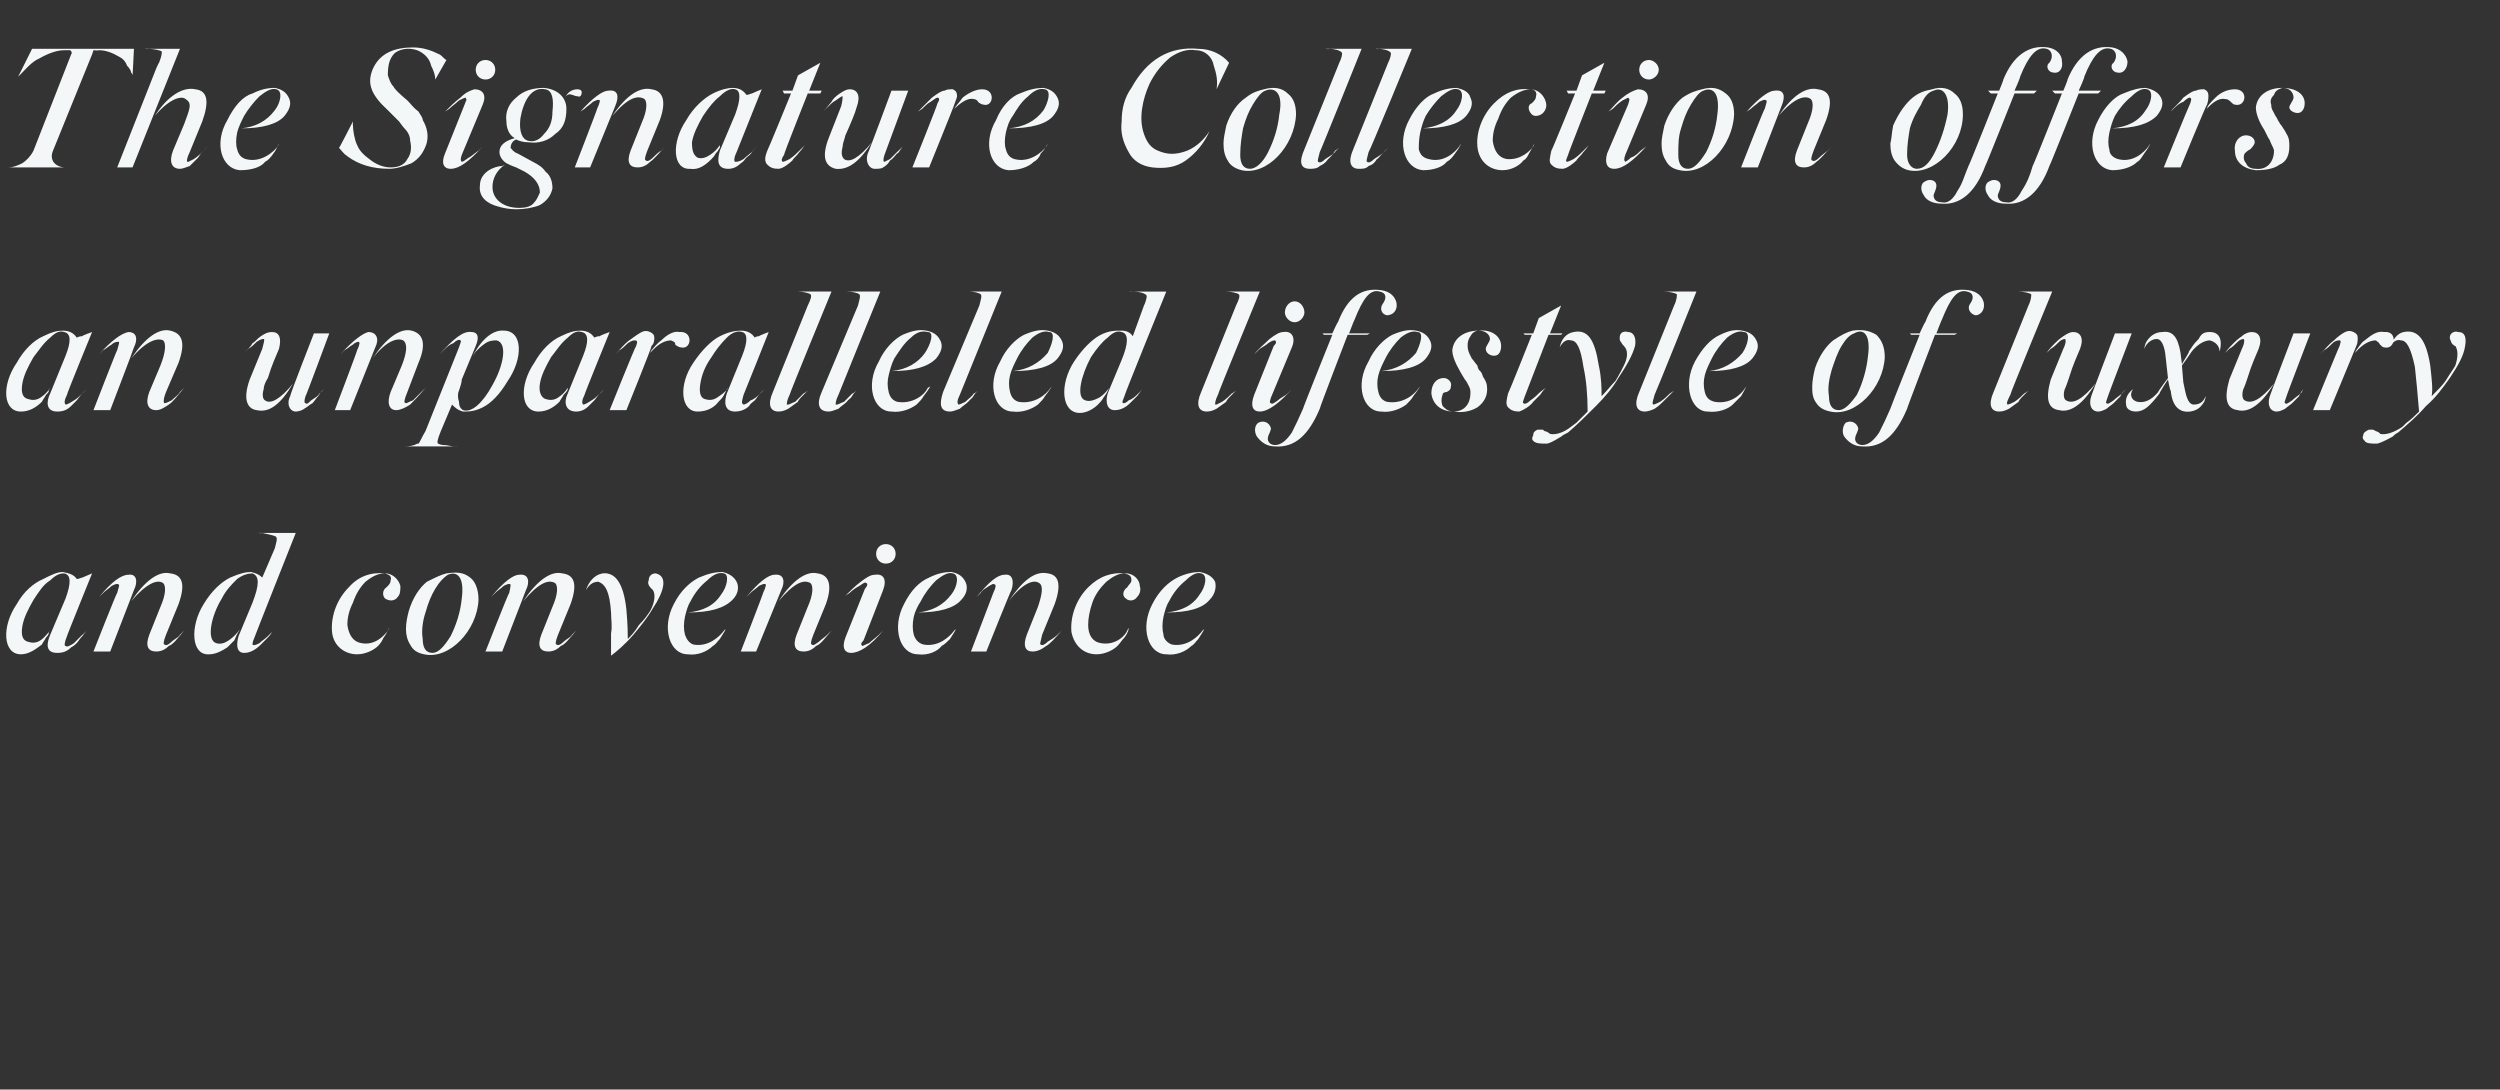
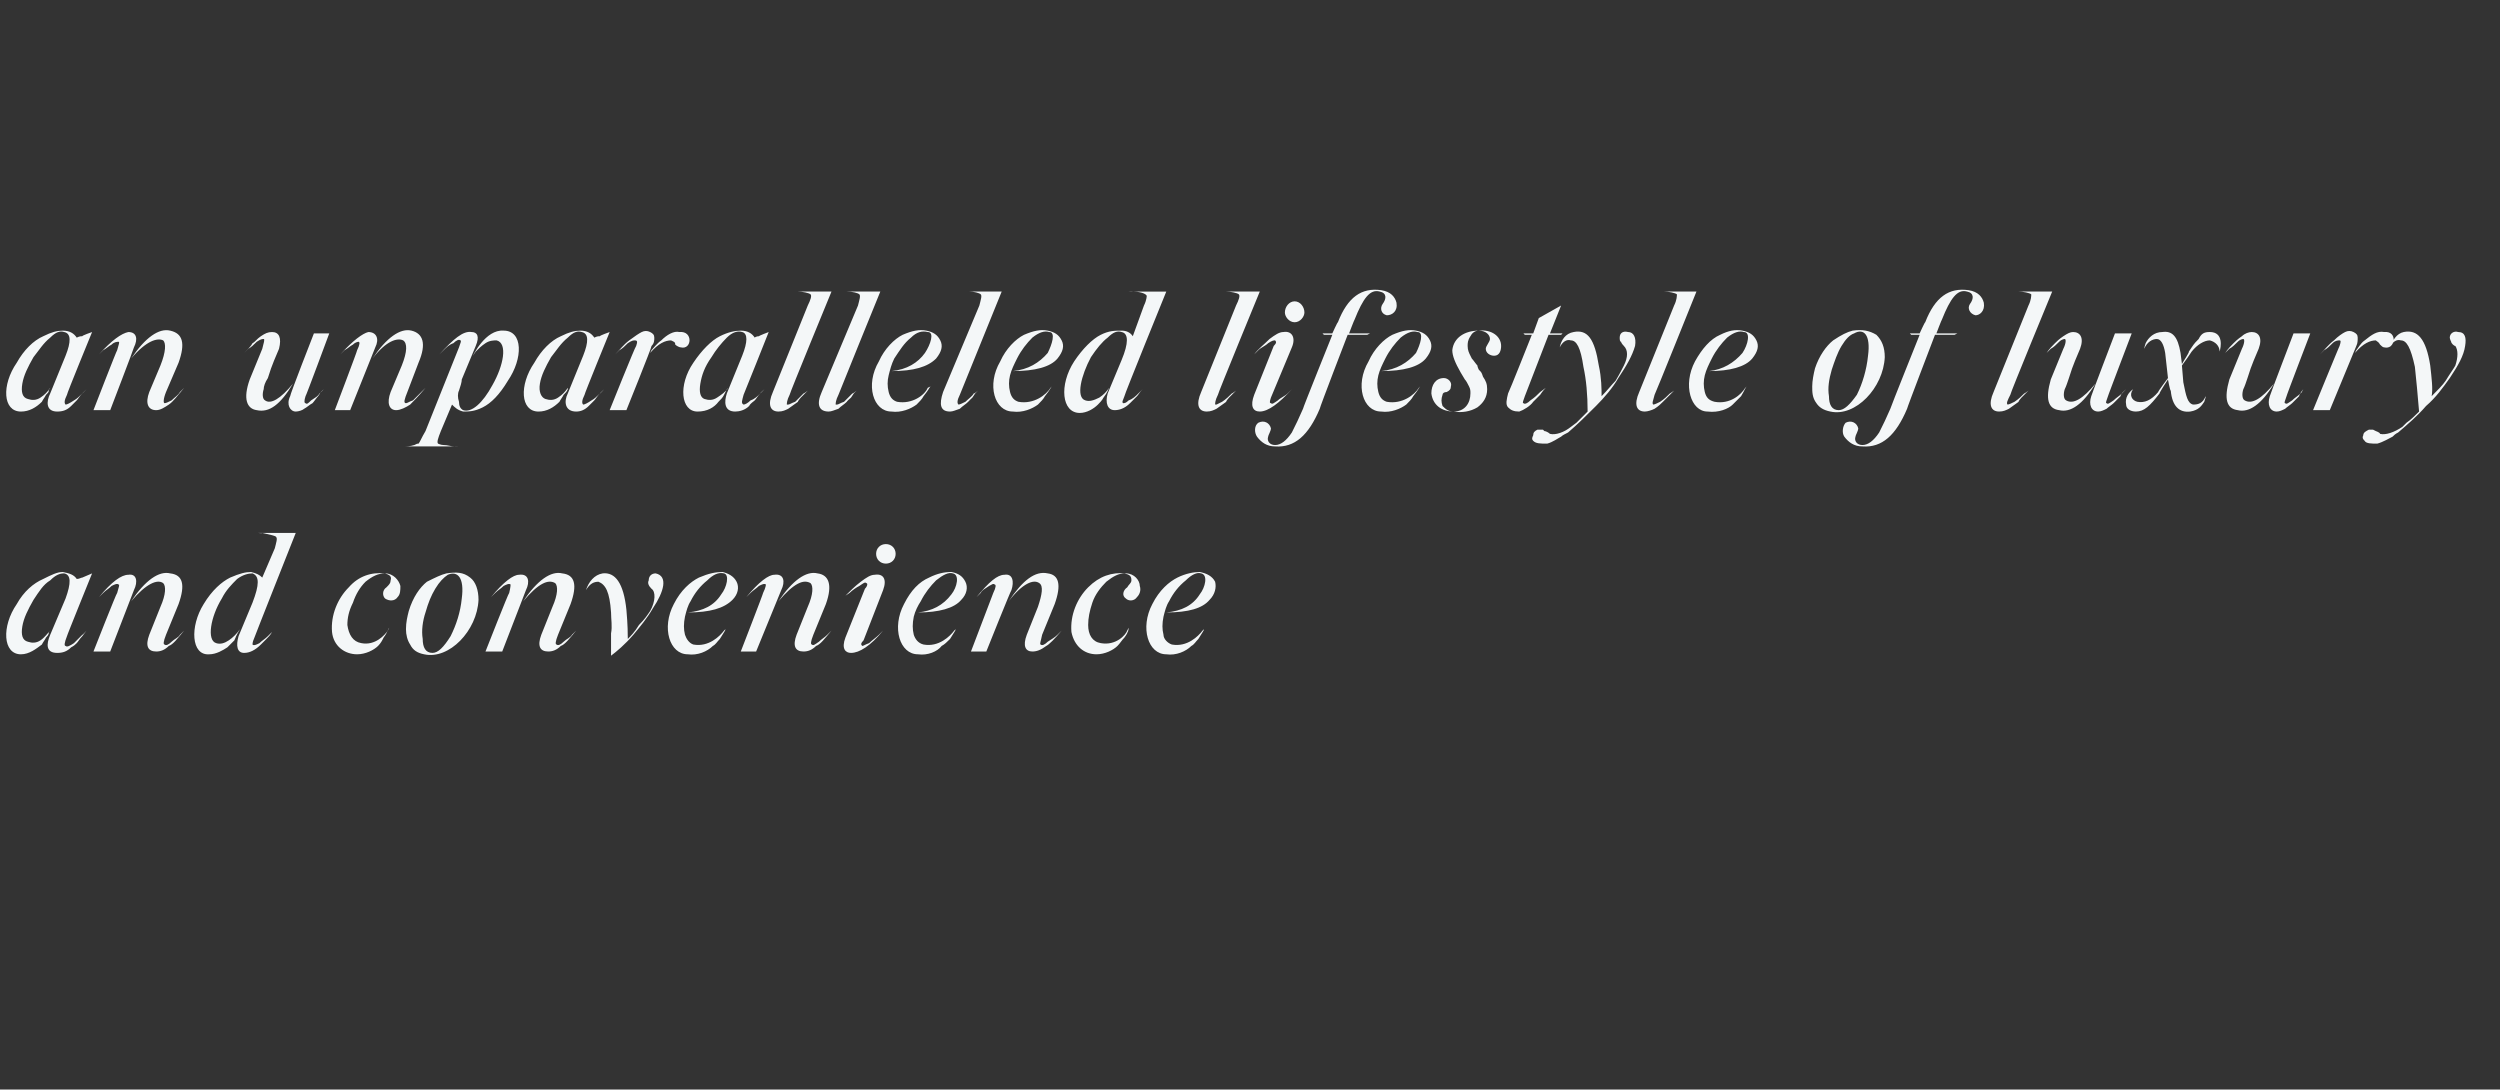
<svg xmlns="http://www.w3.org/2000/svg" version="1.1" width="179.2px" height="78.1px" viewBox="0 -3 179.2 78.1" style="top:-3px">
  <rect x="0" y="-3" width="179.2" height="78.1" fill="#333333" stroke="none" />
  <desc>The Signature Collection offers an unparalleled lifestyle of luxury and convenience</desc>
  <defs />
  <g id="Polygon8531">
    <path d="m5.3 43.1l.6-.6c.03.02.3-.3.3-.3l-.3.4c-.2.2-.3.4-.4.5c-.1.1-.2.2-.4.3c-.3.3-.6.4-1 .4c-.8 0-.8-.6-.5-1.3l1.1-2.6c.4-1.1.4-1.7-.1-1.8c-.3 0-.6.1-1 .5c-.5.3-.8.8-1.2 1.4c-.4.7-.7 1.3-.8 1.9c-.1.6 0 1 .4 1.1c.3.1.6.1.9-.1c.3-.2.5-.5.7-.7l-.1.1c0 .1 0 .2-.2.4c-.1.2-.2.3-.3.5c-.4.3-.9.7-1.5.7c-1.3 0-1.4-2-.3-3.6c.5-.9 1.2-1.5 1.9-1.8c.6-.3 1-.5 1.4-.5c.5.1.8.2 1 .5c.2 0 .3-.1.4-.1l.7-.3s-1.84 4.54-1.8 4.5c-.2.5-.2.7-.1.7c.1.1.3 0 .6-.2zm7-.1c.2-.2.5-.3.6-.5l.3-.3c-.5.6-.8 1-1.1 1.1c-.3.3-.6.4-.9.4c-.6 0-.8-.4-.5-1.2l.8-2c.4-.9.4-1.5.2-1.7c-.4-.3-1.2 0-2.3 1.3c1-1.5 2-2.2 2.8-2c.9.1 1.1.8.6 2.2l-.9 2.2c-.2.5-.2.7-.1.7c.1.1.3 0 .5-.2zm-4.4.7H6.7s1.66-4.23 1.7-4.2c.1-.4.2-.6.1-.6c-.1-.1-.3 0-.5.1c-.2.2-.4.3-.6.5l-.3.3c.9-1.1 1.6-1.6 2.1-1.6c.6-.1.7.5.4 1.1l-1.7 4.4zm10.7-.6c.2-.2.4-.3.6-.5l.3-.3c-.1.2-.3.4-.4.5l-.4.4c-.4.4-.8.6-1.2.6c-.5 0-.6-.5-.4-1.2l1-2.4c.5-1.3.5-1.9 0-2.1c-.3 0-.7.1-1.1.4c-.4.4-.8.8-1.1 1.4c-.8 1.3-1.1 3-.4 3.2c.3.1.6 0 .9-.2c.3-.2.6-.5.8-.8c-.1.2-.2.3-.4.8l-.5.5c-.3.2-.8.5-1.3.5c-1.3.1-1.4-2-.4-3.6c.6-1 1.3-1.6 1.9-1.9c.7-.3 1.1-.4 1.5-.4c.4.1.6.2.8.4l.9-2.1c.1-.4.2-.7.1-.8c0-.1-.6-.2-1-.3c.03.04-.3 0-.3 0h2.7s-3 7.56-3 7.6c-.1.2-.1.4-.1.4c.1.1.3 0 .5-.1zM28.7 39c0 .3 0 .6-.2.8c-.2.3-.6.3-.9.1c-.2-.2-.2-.6.1-.8c.2-.2.3-.3.3-.5c.1-.3-.1-.4-.4-.5c-.5 0-.9.2-1.4.6c-.4.4-.7.9-.9 1.5c-.3.6-.4 1.1-.4 1.6c.1.7.4 1.2 1 1.3c1 .2 1.7-.6 1.9-.9l.1-.2c-.1.1-.1.3-.4.7c-.1.2-.2.4-.4.6c-.3.3-.9.6-1.5.6c-.9 0-1.7-.6-1.8-1.6c-.1-1.2.4-2.4 1.2-3.2c.7-.8 1.6-1.1 2.6-1c.6 0 1 .5 1.1.9zm5-.6c.4.3.6.9.6 1.6c-.1 2.2-2.1 4.3-3.9 3.9c-.5-.1-.8-.3-1-.7c-.2-.3-.3-.7-.3-1.1c0-.5.1-.9.2-1.3c.3-1 .8-1.7 1.3-2.1c.6-.3 1-.5 1.4-.6c.7-.1 1.2-.1 1.7.3zm-2.5.8c-.3.5-.5 1-.7 1.7c-.2.6-.3 1.3-.2 1.9c0 .6.2 1 .7 1c.4 0 .8-.4 1.3-1.2c.4-.8.7-1.7.8-2.7c.2-1.5-.3-2-1-1.7c-.3.2-.6.5-.9 1zm9.2 3.8c.2-.2.5-.3.6-.5l.3-.3c-.5.6-.8 1-1.1 1.1c-.3.3-.6.4-.9.4c-.6 0-.8-.4-.5-1.2l.8-2c.4-.9.4-1.5.2-1.7c-.5-.3-1.2 0-2.3 1.3c1-1.5 2-2.2 2.8-2c.9.1 1.1.8.6 2.2l-.9 2.2c-.2.5-.2.7-.1.7c.1.1.3 0 .5-.2zm-4.4.7h-1.2s1.66-4.23 1.7-4.2c.1-.4.1-.6.1-.6c-.1-.1-.3 0-.5.1c-.2.2-.4.3-.6.5l-.3.3c.9-1.1 1.6-1.6 2-1.6c.7-.1.8.5.5 1.1L36 43.7zm10.8-3.1c-.4.7-.9 1.3-1.4 1.9c-.6.7-1.2 1.2-1.6 1.5v-1.6c.1-.5 0-1 0-1.5c-.1-1.5-.4-2-.9-2.2c-.3 0-.6.1-.9.6c.2-.6.6-1.1 1.2-1.2c.9-.1 1.5.7 1.7 2.6c.1 1.1.1 1.8.1 2.1c.2-.2.5-.5.8-1c.4-.4.6-.7.8-1c.4-.7.4-1.4.1-1.6c-.2-.2-.3-.4-.2-.6c0-.3.2-.5.5-.5c.9.2.6 1.3-.2 2.5zm6-1.9c.2.4.1.9-.3 1.3c-.6.6-1.6.9-3.2.9c1.1-.1 1.9-.5 2.4-1.3c.4-.5.6-1.4.2-1.5c-.4-.1-.8.1-1.2.5c-.5.4-.9.9-1.2 1.5c-.2.3-.3.7-.4 1.1c-.1.5-.1.9 0 1.3c.1.3.3.6.6.7c1.1.2 1.9-.6 2.2-1l.1-.1c0 .1-.1.2-.4.7c-.2.2-.3.4-.5.5c-.4.4-1.1.7-1.8.6c-1.3 0-1.9-1.9-1-3.6c.5-1 1.2-1.6 1.8-1.9c.7-.3 1.2-.4 1.7-.4c.4.1.8.3 1 .7zm5.9 4.3c.2-.2.4-.3.6-.5l.3-.3c-.5.6-.8 1-1.1 1.1c-.3.3-.6.4-.9.4c-.6 0-.8-.4-.5-1.2l.8-2c.4-.9.4-1.5.2-1.7c-.5-.3-1.2 0-2.3 1.3c1-1.5 2-2.2 2.8-2c.8.1 1.1.8.6 2.2l-.9 2.2c-.2.5-.2.7-.1.7c.1.1.2 0 .5-.2zm-4.5.7h-1.1s1.64-4.23 1.6-4.2c.2-.4.2-.6.2-.6c-.1-.1-.3 0-.5.1c-.2.2-.4.3-.6.5l-.3.3c.9-1.1 1.6-1.6 2-1.6c.7-.1.8.5.5 1.1l-1.8 4.4zm8.6-7c0-.4.3-.7.7-.7c.4 0 .7.3.7.7c0 .4-.3.7-.7.7c-.4 0-.7-.3-.7-.7zm-.8 2.5c.2-.2.2-.4.1-.4c-.1-.1-.2 0-.5.2c-.2.1-.5.3-.7.5l-.3.2c.3-.3.7-.7 1.1-1c.4-.3.7-.5 1-.5c.6-.1.9.3.6 1.1l-1.4 3.6c-.2.2-.2.3-.1.4c.1 0 .2-.1.5-.2c.2-.2.5-.4.7-.6l.3-.3c-.9 1.1-1.7 1.6-2.3 1.6c-.4 0-.7-.3-.4-1.1l1.4-3.5zm7.2-.5c.2.4.1.9-.3 1.3c-.5.6-1.6.9-3.1.9c1-.1 1.8-.5 2.4-1.3c.4-.5.6-1.4.1-1.5c-.3-.1-.7.1-1.2.5c-.4.4-.8.9-1.1 1.5c-.2.3-.4.7-.5 1.1c-.1.5-.1.9 0 1.3c.1.3.3.6.7.7c1.1.2 1.9-.6 2.2-1l.1-.1c0 .1-.1.2-.4.7c-.2.2-.4.4-.6.5c-.3.4-1 .7-1.7.6c-1.3 0-1.9-1.9-1-3.6c.5-1 1.1-1.6 1.8-1.9c.6-.3 1.1-.4 1.6-.4c.5.1.8.3 1 .7zm5.9 4.3c.3-.2.5-.3.7-.5l.3-.3c-.5.6-.9 1-1.1 1.1c-.4.3-.7.4-1 .4c-.5 0-.7-.4-.4-1.2l.8-2c.3-.9.4-1.5.1-1.7c-.4-.3-1.2 0-2.2 1.3c1-1.5 1.9-2.2 2.8-2c.8.1 1 .8.5 2.2l-.9 2.2c-.1.5-.2.7-.1.7c.1.1.3 0 .5-.2zm-4.4.7h-1.1l1.6-4.2c.2-.4.2-.6.1-.6c-.1-.1-.2 0-.4.1c-.3.2-.5.3-.6.5l-.3.3c.9-1.1 1.5-1.6 2-1.6c.6-.1.7.5.5 1.1c-.04 0-1.8 4.4-1.8 4.4zm11-4.7c.1.3 0 .6-.2.8c-.2.3-.6.3-.8.1c-.3-.2-.2-.6.1-.8c.1-.2.3-.3.3-.5c0-.3-.1-.4-.5-.5c-.4 0-.8.2-1.3.6c-.4.4-.8.9-1 1.5c-.2.6-.3 1.1-.3 1.6c0 .7.3 1.2.9 1.3c1.1.2 1.8-.6 1.9-.9l.1-.2c0 .1 0 .3-.3.7c-.2.2-.3.4-.5.6c-.3.3-.9.6-1.5.6c-.9 0-1.6-.6-1.8-1.6c-.1-1.2.4-2.4 1.2-3.2c.8-.8 1.7-1.1 2.7-1c.6 0 1 .5 1 .9zm5.4-.3c.1.4 0 .9-.4 1.3c-.5.6-1.5.9-3.1.9c1.1-.1 1.9-.5 2.4-1.3c.4-.5.6-1.4.1-1.5c-.3-.1-.7.1-1.1.5c-.5.4-.9.9-1.2 1.5c-.2.3-.3.7-.4 1.1c-.1.5-.1.9 0 1.3c0 .3.3.6.6.7c1.1.2 1.9-.6 2.2-1l.1-.1c0 .1-.1.2-.4.7c-.2.2-.3.4-.5.5c-.4.4-1.1.7-1.8.6c-1.3 0-1.9-1.9-1-3.6c.5-1 1.2-1.6 1.8-1.9c.6-.3 1.2-.4 1.6-.4c.5.1.9.3 1.1.7z" stroke="none" fill="#f4f7f8" />
  </g>
  <g id="Polygon8530">
    <path d="m5.3 25.7c.2-.1.4-.3.6-.5l.3-.3s-.3.33-.3.3c-.2.2-.3.4-.4.5l-.4.4c-.3.3-.6.4-1 .4c-.8 0-.8-.7-.5-1.3l1.1-2.7c.4-1 .4-1.6-.1-1.7c-.3-.1-.6 0-1 .4c-.5.4-.8.9-1.2 1.4c-.4.7-.7 1.3-.8 1.9c-.1.6 0 1 .4 1.1c.3.1.6.1.9-.1c.3-.2.5-.4.7-.7l-.1.1c0 .2 0 .2-.2.4c-.1.2-.2.3-.3.5c-.4.4-.9.7-1.5.7c-1.3 0-1.4-1.9-.3-3.5c.5-.9 1.2-1.6 1.9-1.9c.6-.3 1-.4 1.4-.4c.5 0 .8.2 1 .5c.2-.1.3-.1.4-.1c-.03-.05.7-.3.7-.3c0 0-1.84 4.48-1.8 4.5c-.2.4-.2.6-.1.7c.1 0 .3-.1.6-.3zm7 0c.2-.2.5-.4.6-.6l.3-.3c-.5.6-.8 1-1.1 1.2c-.3.2-.6.4-.9.4c-.6 0-.8-.5-.5-1.3l.8-1.9c.4-1 .4-1.6.2-1.8c-.4-.2-1.2 0-2.3 1.3c1-1.5 2-2.2 2.8-2c.9.2 1.1.9.6 2.3l-.9 2.1c-.2.5-.2.8-.1.8c.1 0 .3-.1.5-.2zm-4.4.7H6.7s1.66-4.29 1.7-4.3c.1-.4.2-.6.1-.6c-.1 0-.3 0-.5.2c-.2.1-.4.3-.6.4l-.3.3c.9-1 1.6-1.5 2.1-1.6c.6 0 .7.5.4 1.1c.01.04-1.7 4.5-1.7 4.5zm10.5-4.9c-.2.2-.4.4-.6.5l-.3.3c.3-.3.5-.5.6-.7c.2-.1.3-.3.6-.5c.3-.2.5-.3.8-.3c.5 0 .7.4.5 1.2c-.2.5-.5 1.1-.8 2.1c-.2.3-.3.6-.3.8c-.1.3-.1.7.1.8c.4.3 1.1-.1 2-1.2c-.9 1.5-1.7 2.1-2.6 1.9c-.7-.1-1-.8-.5-2.2l.9-2.2c.1-.4.2-.7.1-.7c-.1 0-.2 0-.5.2zm3.5 3.9c-.1.3-.1.5 0 .5c.1.1.2 0 .4-.2c.3-.2.5-.3.6-.5l.3-.3s-.16.21-.2.2c-.1.1-.1.2-.2.3c-.1.1-.3.4-.4.5c-.2.1-.4.3-.6.4c-.1.1-.4.2-.6.2c-.4 0-.7-.5-.4-1.1c-.04-.05 1.7-4.5 1.7-4.5h1.1s-1.68 4.54-1.7 4.5zm7.7.3l.6-.6l.3-.3c-.5.6-.9 1-1.1 1.2c-.3.2-.7.4-1 .4c-.5 0-.7-.5-.4-1.3l.8-1.9c.4-1 .4-1.6.1-1.8c-.4-.2-1.2 0-2.2 1.3c1-1.5 2-2.2 2.8-2c.8.2 1.1.9.5 2.3l-.8 2.1c-.2.5-.3.8-.1.8c.1 0 .2-.1.5-.2zm-4.5.7H24s1.63-4.29 1.6-4.3c.2-.4.2-.6.1-.6c0 0-.2 0-.4.2c-.2.1-.4.3-.6.4l-.3.3c.9-1 1.6-1.5 2-1.6c.6 0 .8.5.5 1.1l-1.8 4.5zm11.3-2.1c-.6 1-1.2 1.6-1.8 1.9c-.6.3-1 .3-1.4.3c-.4-.1-.6-.3-.8-.5l-.8 1.9c-.2.5-.3.8-.2.9c0 0 .2.1.4.1c.3 0 .5.1.8.1c-.05-.02.3 0 .3 0h-4.1c.3 0 .6 0 .9-.1c.2-.1.2-.1.3-.1c.1-.1.2-.4.5-.9l2.4-6c.1-.3.2-.5.1-.5c-.1-.1-.3 0-.5.2c-.3.1-.5.3-.7.5l-.3.3c1-1.1 1.7-1.7 2.3-1.6c.4 0 .6.3.3 1l-1 2.4c0 .2-.1.5-.2.8c-.1.2-.1.5 0 .8c0 .3.1.5.3.6c.6.2 1.4-.5 2.1-1.8c.8-1.4 1.1-3 .3-3.2c-.2 0-.5 0-.8.2c-.3.2-.5.4-.7.6l-.2.3s.9-1.9 2.2-1.8c1.4 0 1.4 2 .3 3.6zm6 1.4c.2-.1.4-.3.6-.5l.3-.3s-.28.33-.3.3c-.2.2-.3.4-.4.5l-.4.4c-.3.3-.6.4-.9.4c-.8 0-.9-.7-.6-1.3l1.1-2.7c.4-1 .4-1.6-.1-1.7c-.3-.1-.6 0-1 .4c-.5.4-.8.9-1.2 1.4c-.4.7-.7 1.3-.8 1.9c-.1.6.1 1 .4 1.1c.3.1.6.1.9-.1c.3-.2.5-.4.7-.7v.1c-.1.2-.1.2-.3.4c-.1.2-.2.3-.3.5c-.4.4-.9.7-1.5.7c-1.3 0-1.4-1.9-.3-3.5c.5-.9 1.2-1.6 1.9-1.9c.6-.3 1-.4 1.4-.4c.5 0 .8.2 1 .5c.2-.1.3-.1.4-.1c-.02-.05.7-.3.7-.3c0 0-1.83 4.48-1.8 4.5c-.2.4-.2.6-.1.7c.1 0 .3-.1.6-.3zm3.2-3.9c.1-.3.1-.4-.1-.4c-.1 0-.2 0-.5.2c-.2.2-.4.4-.6.5l-.3.3c.3-.3.6-.7 1-1c.4-.3.7-.5.9-.6c.2-.1.4-.1.6 0c.2.1.3.2.3.4c0 .2 0 .4-.2.6c.05.02-1.8 4.6-1.8 4.6h-1.2s1.86-4.64 1.9-4.6zm1.1.3c.1-.1.4-.5.7-.7c.4-.4.9-.7 1.3-.6c1-.1.9 1.3.1 1.1c-.1 0-.3-.1-.4-.2c0-.2-.1-.2-.3-.3c-.4 0-.9.2-1.5.9l.1-.2zm7.1 3.6c.3-.1.5-.3.7-.5c-.01-.04.3-.3.3-.3l-.3.3c-.2.2-.3.4-.4.5c-.1.1-.3.2-.4.4c-.3.3-.7.4-1 .4c-.8 0-.8-.7-.6-1.3l1.1-2.7c.4-1 .4-1.6 0-1.7c-.3-.1-.7 0-1.1.4c-.4.4-.8.9-1.1 1.4c-.5.7-.7 1.3-.8 1.9c-.1.6 0 1 .3 1.1c.3.1.6.1.9-.1c.3-.2.6-.4.8-.7l-.1.1l-.2.4c-.1.2-.2.3-.4.5c-.3.4-.8.7-1.5.7c-1.2 0-1.4-1.9-.3-3.5c.6-.9 1.3-1.6 1.9-1.9c.6-.3 1.1-.4 1.5-.4c.5 0 .8.2 1 .5c.1-.1.3-.1.3-.1c.03-.05.7-.3.7-.3c0 0-1.78 4.48-1.8 4.5c-.1.4-.2.6 0 .7c.1 0 .3-.1.5-.3zm2.8-.4c-.2.4-.2.6-.2.7h.1c.1 0 .2-.1.5-.2l.6-.6c.01.03.3-.2.3-.2l-.2.2l-.3.3s-.24.28-.2.3c-.3.2-.4.3-.7.5c-.2.1-.4.2-.7.2c-.6 0-.8-.5-.4-1.4l2.5-6.2c.2-.4.3-.7.2-.8c-.1-.1-.6-.2-.9-.2h-.2h2.6s-3.04 7.39-3 7.4zm3.5 0c-.2.4-.2.6-.2.7h.1c.1 0 .2-.1.5-.2l.6-.6c.03.03.3-.2.3-.2l-.2.2l-.2.3s-.32.28-.3.3c-.2.2-.4.3-.6.5c-.3.1-.5.2-.7.2c-.7 0-.9-.5-.5-1.4l2.6-6.2c.1-.4.2-.7.1-.8c-.1-.1-.5-.2-.9-.2h-.2h2.6s-3.01 7.39-3 7.4zm7.3-3.9c.2.4.1.8-.3 1.3c-.6.6-1.6.9-3.2.9c1.1-.1 1.9-.6 2.4-1.3c.4-.6.7-1.5.2-1.5c-.4-.1-.8 0-1.2.4c-.5.4-.8.9-1.2 1.5c-.2.4-.3.8-.4 1.2c-.1.4-.1.8 0 1.2c.1.4.3.6.6.7c1.1.2 2-.5 2.2-1l.2-.1c-.1.1-.1.2-.5.7c-.1.2-.3.4-.5.6c-.4.3-1.1.6-1.8.5c-1.3 0-1.9-1.9-.9-3.6c.4-.9 1.1-1.6 1.7-1.9c.7-.3 1.2-.4 1.7-.3c.5.1.8.3 1 .7zm1.4 3.9c-.2.4-.2.6-.1.7c.1 0 .3-.1.5-.2c.2-.2.5-.4.6-.6c.05.03.3-.2.3-.2l-.2.2l-.2.3s-.3.28-.3.3c-.2.2-.4.3-.6.5c-.3.1-.5.2-.7.2c-.7 0-.8-.5-.5-1.4l2.6-6.2c.1-.4.2-.7.1-.8c-.1-.1-.5-.2-.8-.2h-.3h2.6l-3 7.4zm7.3-3.9c.2.4.1.8-.3 1.3c-.5.6-1.6.9-3.2.9c1.1-.1 1.9-.6 2.5-1.3c.3-.6.6-1.5.1-1.5c-.3-.1-.7 0-1.2.4c-.4.4-.8.9-1.1 1.5c-.2.4-.4.8-.5 1.2c-.1.4-.1.8 0 1.2c.1.4.3.6.6.7c1.1.2 2-.5 2.3-1l.1-.1c-.1.1-.1.2-.5.7c-.1.2-.3.4-.5.6c-.4.3-1.1.6-1.8.5c-1.3 0-1.9-1.9-.9-3.6c.4-.9 1.1-1.6 1.7-1.9c.7-.3 1.2-.4 1.7-.3c.5.1.8.3 1 .7zm4.8 4.3c.3-.1.5-.3.7-.5l.3-.3c-.2.2-.3.4-.4.5l-.5.5c-.4.4-.8.5-1.1.5c-.5 0-.7-.5-.5-1.2l1-2.4c.5-1.2.5-1.9 0-2c-.3-.1-.6 0-1 .4c-.4.3-.8.8-1.2 1.4c-.7 1.3-1.1 2.9-.4 3.1c.3.1.6 0 1-.2c.3-.2.5-.4.7-.7c-.1.2-.1.3-.4.7c-.1.2-.3.4-.4.5c-.3.3-.8.6-1.3.6c-1.3 0-1.5-2-.4-3.7c.6-.9 1.3-1.6 1.9-1.9c.6-.3 1-.3 1.5-.3c.3 0 .6.1.8.4l.8-2.2c.2-.4.2-.7.2-.7c-.1-.2-.6-.3-1-.3c-.02-.02-.3 0-.3 0h2.7s-3.05 7.5-3 7.5c-.1.3-.2.4-.1.5c.1 0 .2 0 .4-.2zm6.4-.4c-.2.4-.2.6-.2.7h.1l.4-.2c.3-.2.5-.4.7-.6c0 .03.3-.2.3-.2l-.2.2l-.3.3s-.25.28-.2.3c-.3.2-.4.3-.7.5c-.2.1-.4.2-.7.2c-.6 0-.8-.5-.4-1.4l2.5-6.2c.2-.4.3-.7.2-.8c-.1-.1-.6-.2-.9-.2h-.2h2.6s-3.04 7.39-3 7.4zm4.8-5.9c0-.4.3-.8.7-.8c.4 0 .7.4.7.8c0 .3-.3.7-.7.7c-.4 0-.7-.4-.7-.7zm-.8 2.4c.2-.2.2-.3.1-.4c-.1 0-.2 0-.5.2c-.2.2-.5.3-.7.5l-.3.3c.3-.4.7-.7 1.1-1.1c.4-.3.7-.5 1-.5c.6-.1.9.4.6 1.1l-1.5 3.6c-.1.3-.1.4 0 .4c.1.1.2 0 .5-.2c.2-.2.5-.3.7-.5l.3-.3c-.9 1-1.7 1.6-2.3 1.6c-.5 0-.7-.4-.4-1.2l1.4-3.5zm8.1-2.2c-.4-.1-.5-.5-.3-.8c.3-.4.3-.8-.2-.9c-.7-.2-1.2.5-1.8 2c-.02 0-.4 1-.4 1h1.5l-.2.1h-1.4s-2.04 5.3-2 5.3c-.8 1.9-1.8 2.8-3.2 2.7c-.6 0-1-.3-1.3-.7c-.2-.3-.2-.8.1-1c.4-.2.8 0 .9.4c0 .2-.2.5-.2.6c-.1.3.1.6.5.6c.4 0 .8-.3 1.2-.9c.3-.6.5-1 .8-1.7c-.03-.01 2.1-5.3 2.1-5.3h-.6l-.1-.1h.7s.38-.84.4-.8c.7-1.8 1.7-2.5 3.1-2.3c.7.1 1 .5 1.1.9c.1.6-.3.9-.7.9zm3.1 1.8c.2.4.1.8-.3 1.3c-.5.6-1.6.9-3.2.9c1.1-.1 1.9-.6 2.5-1.3c.3-.6.6-1.5.1-1.5c-.3-.1-.7 0-1.2.4c-.4.4-.8.9-1.1 1.5c-.2.4-.4.8-.5 1.2c-.1.4-.1.8 0 1.2c.1.4.3.6.6.7c1.1.2 2-.5 2.3-1l.1-.1c-.1.1-.1.2-.5.7c-.1.2-.3.4-.5.6c-.4.3-1.1.6-1.8.5c-1.3 0-1.9-1.9-.9-3.6c.4-.9 1.1-1.6 1.7-1.9c.7-.3 1.2-.4 1.7-.3c.5.1.8.3 1 .7zm5.1.4c0 .3-.1.7-.5.7c-.3 0-.6-.2-.6-.5c0-.2.3-.5.3-.7c0-.3-.3-.6-.8-.6c-.3 0-.5.2-.6.4c-.2.3-.2.5-.2.7c0 .3.1.5.2.7l.1.2c.1.1.3.4.4.5c0 0 0 .1.1.3c.2.2.2.2.3.5c.2.3.3.5.3.9c0 .6-.3 1-.7 1.3c-.5.3-1.1.4-1.7.3c-.9 0-1.5-.5-1.6-1.3c0-.6.3-1.1.9-1.1c.3 0 .6.3.5.6c0 .2-.1.3-.3.4c-.2 0-.3.1-.3.2c-.1.3-.1.5 0 .8c.2.2.4.4.8.4c.8 0 1.2-.6 1.2-1.3c0-.2 0-.3-.1-.5c-.1-.2-.2-.4-.3-.5l-.3-.5c-.4-.7-.6-1.2-.6-1.6c.1-.9.9-1.4 1.9-1.4c.9-.1 1.6.4 1.6 1.1zm3.4-.8l-1.7 4.4c-.1.3-.2.5-.1.5c.1.1.3 0 .5-.2c.3-.2.5-.4.7-.6l.4-.3c-.1.1-.2.2-.4.5l-.5.5c-.2.3-.7.6-1 .7c-.4 0-.6-.1-.8-.3c-.2-.2-.1-.6 0-1c.04-.02 1.7-4.2 1.7-4.2h-.5l-.1-.1h.7l.4-1.1l1.6-.9l-.8 2h.9l-.1.1h-.9zm6.2.8c-.2.7-.6 1.4-1.2 2.3c-.4.7-1 1.4-1.6 2c-.7.7-1.3 1.3-2 1.9c-.2.1-.4.2-.5.3c-.2.1-.6.4-1 .5c-.5 0-.8 0-1-.2c-.1-.1-.1-.2 0-.4c0-.2.1-.3.3-.4h.4l.1.1c.1 0 .3.1.4.2c.4.1 1-.1 1.5-.5l.4-.3l.8-.8c0-1.2-.1-2.3-.3-3.2c-.2-1.4-.5-1.9-.9-1.9c-.3-.1-.6.1-.8.5c.1-.5.4-1 1-1.1c1-.2 1.5.5 1.8 2.4c.2.9.2 1.7.2 2.2c.4-.4.7-.8 1-1.1c.3-.5.5-.9.6-1.1c.3-.6.3-1.1 0-1.4c0 0-.2-.2-.2-.3c-.1 0-.1-.2-.1-.3c0-.3.2-.5.6-.4c.4 0 .6.4.5 1zm1.4 3.5c-.1.4-.2.6-.1.7c.1 0 .3-.1.5-.2c.3-.2.5-.4.7-.6c-.02.03.3-.2.3-.2l-.2.2l-.3.3l-.3.3c-.2.2-.3.3-.6.5c-.2.1-.5.2-.7.2c-.6 0-.8-.5-.4-1.4l2.5-6.2c.2-.4.2-.7.2-.8c-.1-.1-.6-.2-.9-.2h-.3h2.6s-2.97 7.39-3 7.4zm7.3-3.9c.2.4.1.8-.3 1.3c-.5.6-1.6.9-3.1.9c1-.1 1.8-.6 2.4-1.3c.4-.6.6-1.5.1-1.5c-.3-.1-.7 0-1.2.4c-.4.4-.8.9-1.1 1.5c-.2.4-.4.8-.5 1.2c-.1.4-.1.8 0 1.2c.1.4.3.6.7.7c1.1.2 1.9-.5 2.2-1l.1-.1c-.1.1-.1.2-.4.7l-.6.6c-.3.3-1 .6-1.8.5c-1.2 0-1.8-1.9-.9-3.6c.5-.9 1.1-1.6 1.8-1.9c.6-.3 1.1-.4 1.6-.3c.5.1.8.3 1 .7zm8.6-.4c.4.4.6.9.6 1.6c-.1 2.2-2.1 4.3-3.9 3.9c-.5-.1-.8-.3-1-.6c-.3-.4-.3-.8-.3-1.2c0-.4.1-.9.2-1.3c.3-.9.8-1.6 1.3-2c.6-.4 1-.6 1.4-.7c.7-.1 1.2 0 1.7.3zm-2.5.8c-.3.5-.5 1.1-.7 1.7c-.2.7-.3 1.3-.2 1.9c0 .6.2 1 .7 1c.4 0 .8-.4 1.3-1.1c.4-.8.7-1.8.8-2.8c.2-1.5-.3-2-1-1.6c-.3.1-.6.4-.9.9zm9.6-2.2c-.4-.1-.6-.5-.4-.8c.3-.4.3-.8-.2-.9c-.7-.2-1.2.5-1.8 2c-.02 0-.4 1-.4 1h1.5l-.2.1h-1.4s-2.03 5.3-2 5.3c-.8 1.9-1.8 2.8-3.2 2.7c-.6 0-1-.3-1.3-.7c-.2-.3-.1-.8.1-1c.4-.2.8 0 .9.4c0 .2-.2.5-.2.6c-.1.3.1.6.5.6c.4 0 .8-.3 1.2-.9c.3-.6.5-1 .8-1.7c-.02-.01 2.1-5.3 2.1-5.3h-.6l-.1-.1h.7s.38-.84.4-.8c.7-1.8 1.7-2.5 3.1-2.3c.7.1 1 .5 1.1.9c.1.6-.3.9-.6.9zm2.5 5.7c-.2.4-.3.6-.2.7c.1 0 .3-.1.5-.2c.3-.2.5-.4.7-.6c0 .03.3-.2.3-.2l-.2.2l-.3.3s-.25.28-.2.3c-.3.2-.4.3-.7.5c-.2.1-.4.2-.7.2c-.6 0-.8-.5-.4-1.4l2.5-6.2c.2-.4.2-.7.2-.8c-.1-.1-.6-.2-.9-.2h-.2h2.6s-3.05 7.39-3 7.4zm3.5-3.8c-.2.2-.4.4-.6.5l-.3.3c.2-.3.4-.5.6-.7c.1-.1.3-.3.6-.5c.3-.2.5-.3.7-.3c.5 0 .8.4.5 1.2c-.2.5-.5 1.1-.8 2.1c-.1.3-.2.6-.3.8c-.1.3-.1.7.1.8c.5.3 1.2-.1 2.1-1.2c-.9 1.5-1.8 2.1-2.6 1.9c-.8-.1-1-.8-.6-2.2l.9-2.2c.2-.4.2-.7.1-.7c0 0-.2 0-.4.2zm3.5 3.9c-.1.3-.2.5-.1.5c.1.1.2 0 .5-.2c.2-.2.4-.3.6-.5c-.01-.04.3-.3.3-.3l-.2.2c-.1.1-.2.2-.2.3l-.5.5c-.1.1-.4.3-.5.4c-.2.1-.4.2-.6.2c-.5 0-.7-.5-.5-1.1c0-.05 1.7-4.5 1.7-4.5h1.2s-1.73 4.54-1.7 4.5zm8-3.2c0-.4-.3-.7-.7-.8c-.4 0-.9.3-1.3.8c-.2.3-.4.6-.7 1l.1 1.2c.2 1 .3 1.5.7 1.6c.4 0 .7-.1.9-.6c0 .1 0 .1-.1.4c-.2.3-.4.6-1 .7c-.8.1-1.3-.4-1.4-1.5c-.05.03-.2-.8-.2-.8c0 0-.64.97-.6 1c-.7.9-1.1 1.3-1.7 1.3c-.4 0-.7-.2-.7-.5c-.1-.5.2-.9.5-1.1c-.3.4-.1.8.3.9c.5.1 1-.1 1.5-.7c-.05 0 .7-1 .7-1l-.2-1.8c-.1-.6-.3-1-.6-1c-.3 0-.7.2-.9.7c0 0 0-.1.1-.4c.2-.4.6-.8 1.2-.8c.7-.1 1.1.3 1.3 1.5l.1.8s.28-.49.3-.5c.1-.2.2-.3.2-.4l.2-.3c.2-.3.3-.4.5-.6c.2-.4.4-.5.8-.5c1 0 .8 1.1.7 1.4zm1.3-.7c-.2.2-.4.4-.6.5l-.3.3c.2-.3.4-.5.6-.7c.1-.1.3-.3.6-.5c.2-.2.5-.3.7-.3c.5 0 .8.4.5 1.2c-.2.5-.5 1.1-.8 2.1c-.1.3-.2.6-.3.8c-.1.3-.1.7.1.8c.5.3 1.2-.1 2.1-1.2c-.9 1.5-1.8 2.1-2.6 1.9c-.8-.1-1-.8-.6-2.2l.9-2.2c.2-.4.2-.7.1-.7c0 0-.2 0-.4.2zm3.5 3.9c-.1.3-.2.5-.1.5c.1.1.2 0 .5-.2c.2-.2.4-.3.6-.5c-.02-.04.2-.3.2-.3c0 0-.12.21-.1.2c-.1.1-.2.2-.2.3l-.5.5c-.1.1-.4.3-.5.4c-.2.1-.4.2-.6.2c-.5 0-.7-.5-.5-1.1c0-.05 1.7-4.5 1.7-4.5h1.2s-1.74 4.54-1.7 4.5zm3.8-3.6c.1-.3.1-.4 0-.4c-.1 0-.3 0-.5.2c-.2.2-.4.4-.6.5l-.3.3c.3-.3.6-.7 1-1c.3-.3.6-.5.8-.6c.2-.1.4-.1.6 0c.2.1.3.2.3.4c0 .2 0 .4-.1.6l-1.9 4.6h-1.2s1.9-4.64 1.9-4.6zm1.2.3c.1-.1.3-.5.6-.7c.5-.4.9-.7 1.4-.6c1-.1.8 1.3 0 1.1c-.1 0-.2-.1-.3-.2c-.1-.2-.2-.2-.3-.3c-.4 0-.9.2-1.5.9l.1-.2zm7.8-.3c-.1.7-.5 1.4-1.1 2.3c-.5.7-1 1.4-1.7 2c-.6.7-1.3 1.3-2 1.9c-.2.1-.3.2-.4.3c-.2.1-.7.4-1.1.5c-.4 0-.8 0-.9-.2c-.1-.1-.2-.2-.1-.4c0-.2.2-.3.4-.4h.3l.2.1s.3.1.3.2c.4.1 1-.1 1.6-.5l.3-.3c.3-.2.6-.5.9-.8c-.1-1.2-.2-2.3-.3-3.2c-.3-1.4-.6-1.9-1-1.9c-.3-.1-.6.1-.8.5c.2-.5.5-1 1-1.1c1-.2 1.6.5 1.9 2.4c.1.9.2 1.7.1 2.2c.4-.4.8-.8 1-1.1c.3-.5.6-.9.7-1.1c.2-.6.2-1.1 0-1.4c-.1 0-.3-.2-.3-.3c0 0-.1-.2-.1-.3c0-.3.3-.5.6-.4c.5 0 .6.4.5 1z" stroke="none" fill="#f4f7f8" />
  </g>
  <g id="Polygon8529">
-     <path d="m9.6.5s-.09 1.93-.1 1.9s0-.1-.1-.2c0-.1-.1-.3-.3-.5c-.1-.3-.3-.5-.5-.6c-.5-.3-1-.5-1.5-.5c-.04.03-.4 0-.4 0l-.1.3l-2.8 6.9c-.3.7.2 1.2.9 1.2H.6c.3 0 .6-.1 1-.3c.3-.2.6-.5.8-.9L5.1.9c.1-.1 0-.3-.1-.3h-.4c-.5 0-1.1.2-1.8.6c-.5.2-1 .8-1.3 1.1l-.2.2l1-2h7.3zM9.5 9H8.4l2.8-7.1s.19-.43.2-.4c.2-.5.2-.7.2-.8c-.1-.1-.6-.2-1-.2c.03.04-.2 0-.2 0h2.5L9.5 9zm4.4-.6c.3-.2.5-.4.7-.6c.02-.04.3-.3.3-.3l-.2.2l-.3.3l-.2.3l-.6.6c-.3.1-.5.2-.7.2c-.6 0-.8-.5-.5-1.3l.8-1.9c.4-1.1.6-1.5.1-1.8c-.2-.2-1-.2-2.2 1.2c.9-1.4 2-2.1 2.9-1.9c.9.1 1 .9.5 2.3l-.9 2.2c-.2.4-.2.6-.2.6c0 .1 0 .1.1.1l.4-.2zM20.7 4c.2.4.1.8-.3 1.3c-.5.6-1.6.9-3.1.9c1-.1 1.8-.5 2.4-1.3c.4-.5.6-1.4.1-1.5c-.3-.1-.7.1-1.2.5c-.4.4-.8.9-1.1 1.4c-.2.4-.4.8-.5 1.2c-.1.5-.1.9 0 1.2c.1.4.3.6.6.7c1.1.3 2-.5 2.3-.9l.1-.2c-.1.1-.1.3-.4.7c-.2.3-.4.5-.6.6c-.3.4-1 .6-1.8.6c-1.3-.1-1.9-1.9-.9-3.6c.5-1 1.1-1.7 1.8-1.9c.6-.3 1.1-.4 1.6-.4c.5.1.8.3 1 .7zm10.5-1.3c0-.3-.1-.6-.3-1c-.1-.5-.5-.9-1-1.1c-.6-.2-1.2-.1-1.6.2c-.4.4-.5.9-.5 1.6c.1.3.2.6.4.8c.1.2.4.5 1 1c.3.3.4.5.8.8c.1.2.3.4.3.6c.3.5.5 1.2.2 1.9c-.2.5-.5.9-1 1.2c-.5.2-1.1.4-1.6.4c-1.2 0-2.2-.3-3-.9c-.3-.2-.4-.4-.6-.6c.03.01 1-1.9 1-1.9c0 0-.02.28 0 .3c0 .3.1 1 .3 1.4c.2.5.6.8 1 1.1c.4.3.9.5 1.4.5c.6 0 1-.2 1.2-.6c.3-.4.3-.9.2-1.3c0-.4-.2-.7-.5-1l-.3-.4l-.4-.4l-.4-.4C26.6 3.8 26.3 3 26.7 2C27.2.8 28.3.4 29.6.4c.7 0 1.3.2 1.9.5c.2.1.3.3.5.4l-.8 1.4zm2.9-.7c0-.4.3-.7.7-.7c.4 0 .7.3.7.7c0 .4-.3.7-.7.7c-.4 0-.7-.3-.7-.7zm-.8 2.5c.1-.3.2-.4.1-.4v-.1c-.1 0-.3.1-.5.2c-.2.2-.5.4-.7.6l-.3.2c.3-.3.7-.7 1.1-1c.4-.4.7-.5 1-.6c.6 0 .9.4.6 1.1l-1.5 3.6c-.1.3-.1.4 0 .5c.1 0 .2-.1.5-.3c.2-.1.4-.3.7-.5l.3-.3c-1 1.1-1.7 1.6-2.3 1.6c-.5 0-.7-.4-.4-1.1l1.4-3.5zm7.3.3c0 .8-.2 1.4-.8 1.8c-.5.5-1.2.7-1.9.6c-.4 0-.7-.1-.9-.2c-.3.1-.4.4-.4.6c.1.1.2.3.5.4l1.1.6c.4.2.7.4.9.7c.4.3.5.8.5 1.2c-.1.5-.4.9-.9 1.2c-.5.2-1.1.3-1.7.3c-.5 0-1-.1-1.3-.2c-.8-.2-1.4-.7-1.3-1.5c0-1 1.1-1.4 1.6-1.4l.2-.1c-.6.4-.9 1-.9 1.6c0 .9.8 1.5 1.9 1.5c.5 0 .9-.1 1.1-.4c.2-.2.3-.5.4-.7c0-.6-.4-1.1-1.1-1.5L37 9c-.3-.1-.5-.2-.7-.3c-.3-.2-.5-.5-.5-.8c0-.5.4-.8 1.1-1c-.4-.2-.6-.7-.6-1.2c-.1-.7.2-1.3.7-1.7c.5-.5 1.2-.7 2-.7c1 .1 1.6.7 1.6 1.5zm-1.5-1.4c-.5-.1-.9.1-1.2.5c-.3.4-.5 1-.6 1.6c-.1.9.1 1.5.6 1.6c.4.1.8-.1 1.1-.5c.4-.4.6-.9.6-1.6c.1-.9 0-1.5-.5-1.6zm2.6.2c0 .2-.1.4-.3.3c-.2 0-.3-.1-.4-.1c-.2-.1-.4 0-.5.2c.2-.4.5-.6.9-.6c.2 0 .3.1.3.2zm5.1 4.7c.2-.2.4-.4.6-.5l.3-.3c-.5.5-.8.9-1.1 1.1c-.3.3-.6.4-.9.4c-.6 0-.8-.4-.5-1.2l.8-2c.4-.9.4-1.5.2-1.7c-.5-.3-1.2-.1-2.3 1.2c1-1.5 2-2.1 2.8-1.9c.8.1 1.1.8.6 2.2l-.9 2.2c-.2.5-.2.7-.1.7c.1.1.3 0 .5-.2zm-4.5.7h-1.1s1.65-4.25 1.6-4.2c.2-.4.2-.6.2-.6c-.1-.1-.3 0-.5.1c-.2.2-.4.3-.6.5l-.3.2c.9-1 1.6-1.5 2-1.5c.7-.1.8.4.5 1.1L42.3 9zm11-.6c.2-.2.5-.4.7-.6c-.05 0 .2-.3.2-.3l-.3.4c-.1.2-.3.3-.4.4c-.1.1-.2.3-.4.4c-.3.3-.6.4-.9.4c-.8 0-.8-.6-.6-1.3l1.1-2.6c.4-1.1.4-1.7 0-1.8c-.3-.1-.7.1-1.1.5c-.4.3-.8.8-1.2 1.4c-.4.7-.7 1.3-.8 1.9c0 .6.1.9.4 1.1c.3.1.6 0 .9-.2c.3-.2.5-.4.7-.7v.2c-.1.1-.1.2-.3.4c-.1.2-.2.3-.3.4c-.4.4-.9.8-1.5.7c-1.3.1-1.4-1.9-.3-3.5c.5-.9 1.3-1.6 1.9-1.9c.6-.3 1.1-.4 1.4-.4c.5 0 .8.2 1 .5c.2 0 .3-.1.4-.1c-.01-.01.7-.3.7-.3l-1.8 4.5c-.2.4-.2.7-.1.7c.1 0 .3 0 .6-.2zm4.6-4.7s-1.74 4.37-1.7 4.4c-.2.3-.2.4-.1.5c.1 0 .3-.1.5-.2c.3-.2.5-.4.7-.6l.4-.4c-.1.1-.2.3-.4.5c-.2.3-.4.4-.5.6c-.2.2-.7.6-1 .6c-.4 0-.6-.1-.8-.3c-.2-.2-.2-.5 0-1c.02.02 1.7-4.1 1.7-4.1h-.5l-.1-.2h.7l.4-1.1l1.6-.9l-.8 2h.9l-.1.2h-.9zm2 .5c-.2.1-.4.3-.6.5L59 5c.3-.3.5-.6.6-.7c.1-.2.3-.4.6-.6c.3-.2.5-.3.7-.3c.6 0 .8.5.5 1.3c-.1.4-.4 1.1-.8 2c-.1.4-.2.6-.2.8c-.1.4-.1.7.1.9c.4.3 1.1-.1 2-1.2c-.9 1.4-1.7 2-2.6 1.9c-.8-.2-1-.9-.5-2.2l.9-2.3c.1-.4.1-.6.1-.7c-.1 0-.2.1-.5.3zm3.5 3.9c-.1.3-.1.5 0 .5l.4-.2l.6-.6c.03 0 .3-.3.3-.3c0 0-.18.25-.2.3c-.1.1-.1.2-.2.2c-.1.1-.3.4-.5.5c-.1.2-.3.4-.5.5c-.1.1-.4.1-.6.1c-.4 0-.7-.5-.5-1.1c.04-.01 1.7-4.5 1.7-4.5h1.2l-1.7 4.6zm3.8-3.7c.2-.3.1-.4 0-.4c-.1 0-.2.1-.5.3c-.2.1-.4.3-.6.5l-.3.2l1-1c.4-.3.7-.5.9-.5c.2-.1.3-.1.6-.1c.2.1.3.2.3.5c0 .1-.1.3-.2.6c.04-.04-1.8 4.5-1.8 4.5h-1.2s1.85-4.6 1.8-4.6zm1.2.4c.1-.2.4-.5.6-.8c.5-.4 1-.6 1.4-.6c1 0 .8 1.3.1 1.1c-.1 0-.3-.1-.4-.2c0-.1-.2-.2-.3-.2c-.4-.1-.9.2-1.5.8l.1-.1zm7.4-.8c.2.4.1.8-.3 1.3c-.5.6-1.6.9-3.2.9c1.1-.1 1.9-.5 2.5-1.3c.3-.5.6-1.4.1-1.5c-.4-.1-.8.1-1.2.5c-.5.4-.8.9-1.1 1.4c-.3.4-.4.8-.5 1.2c-.1.5-.1.9 0 1.2c.1.4.3.6.6.7c1.1.3 2-.5 2.3-.9l.1-.2c-.1.1-.1.3-.5.7c-.1.3-.3.5-.5.6c-.4.4-1.1.6-1.8.6c-1.3-.1-1.9-1.9-.9-3.6c.4-1 1.1-1.7 1.7-1.9c.7-.3 1.2-.4 1.7-.4c.5.1.8.3 1 .7zm11.4-.6c.1-.6 0-1.1-.2-1.7c-.1-.6-.6-1.1-1.3-1.1c-.6-.1-1.2.1-1.8.5c-.6.5-1.1 1.1-1.5 1.9c-.5 1.1-.8 2.5-.4 3.6c.2.6.5 1 1 1.2c.7.3 1.3.3 2.1 0c.7-.3 1.2-.8 1.6-1.4c-.4.9-1 1.6-1.7 2.1c-.7.5-1.5.6-2.4.5c-.8-.1-1.4-.5-1.7-1.1c-.4-.7-.6-1.4-.5-2.2c0-.9.2-1.7.7-2.4c1.1-2 2.7-3 4.8-2.8c.9 0 1.7.4 2.2 1l-.9 1.9zm5.1.3c.4.3.6.8.6 1.5c-.1 2.3-2.1 4.4-3.9 4c-.4-.1-.8-.3-1-.7c-.2-.3-.3-.7-.3-1.2c0-.4.1-.8.2-1.3c.3-.9.8-1.6 1.4-2c.5-.4.9-.5 1.3-.6c.7-.2 1.3-.1 1.7.3zm-2.5.8c-.3.5-.5 1-.7 1.7c-.1.6-.2 1.2-.2 1.9c0 .6.2 1 .7 1c.4 0 .9-.4 1.3-1.2c.4-.8.7-1.7.8-2.7c.3-1.5-.3-2-1-1.7c-.3.1-.6.5-.9 1zm4.8 3.4c-.1.4-.2.7-.1.7c.1.1.3 0 .5-.2c.3-.2.5-.3.7-.5c-.03-.03.3-.3.3-.3l-.3.2l-.2.3s-.28.32-.3.3c-.2.3-.4.4-.6.5c-.2.2-.5.2-.7.2c-.7 0-.8-.5-.4-1.4L96 1.5c.2-.4.2-.6.2-.7c-.1-.2-.6-.3-.9-.3c-.02.04-.3 0-.3 0h2.6s-2.98 7.43-3 7.4zm3.5 0c-.1.4-.2.7-.1.7c.1.1.3 0 .5-.2c.3-.2.5-.3.7-.5c-.01-.03.3-.3.3-.3l-.2.2l-.3.3s-.26.32-.3.3c-.2.3-.3.4-.6.5c-.2.2-.4.2-.7.2c-.6 0-.8-.5-.4-1.4l2.5-6.2c.2-.4.2-.6.2-.7c-.1-.2-.6-.3-.9-.3c0 .04-.2 0-.2 0h2.6s-3.05 7.43-3.1 7.4zm7.3-3.9c.2.4.1.8-.3 1.3c-.5.6-1.6.9-3.1.9c1-.1 1.9-.5 2.4-1.3c.4-.5.6-1.4.1-1.5c-.3-.1-.7.1-1.2.5c-.4.4-.8.9-1.1 1.4c-.2.4-.3.8-.4 1.2c-.1.5-.1.9-.1 1.2c.1.4.3.6.7.7c1.1.3 1.9-.5 2.2-.9l.1-.2c0 .1-.1.3-.4.7c-.2.3-.4.5-.6.6c-.3.4-1 .6-1.7.6c-1.3-.1-1.9-1.9-1-3.6c.5-1 1.2-1.7 1.8-1.9c.6-.3 1.2-.4 1.6-.4c.5.1.9.3 1 .7zm5.4.3c.1.3 0 .6-.2.8c-.2.2-.6.3-.8.1c-.3-.3-.3-.7 0-.8c.2-.2.3-.3.3-.5c.1-.3-.1-.5-.4-.5c-.4 0-.9.2-1.4.6c-.4.4-.7.9-.9 1.5c-.3.6-.4 1.1-.4 1.6c.1.7.4 1.2 1 1.3c1 .1 1.7-.6 1.9-.9l.1-.2c-.1.1-.1.2-.4.7c-.1.2-.2.4-.4.5c-.3.4-.9.7-1.5.7c-.9 0-1.7-.6-1.8-1.7c-.1-1.1.4-2.3 1.2-3.1c.8-.8 1.6-1.1 2.6-1c.6 0 1 .5 1.1.9zm3.3-.6s-1.72 4.37-1.7 4.4c-.1.3-.2.4-.1.5c.1 0 .3-.1.5-.2c.3-.2.5-.4.7-.6l.4-.4c-.1.1-.2.3-.4.5c-.2.3-.4.4-.5.6c-.2.2-.7.6-1 .6c-.4 0-.6-.1-.8-.3c-.2-.2-.1-.5 0-1c.03.02 1.7-4.1 1.7-4.1h-.5l-.1-.2h.7l.4-1.1l1.6-.9l-.8 2h.9l-.1.2h-.9zm3.4-1.7c0-.4.3-.7.7-.7c.3 0 .7.3.7.7c0 .4-.4.7-.7.7c-.4 0-.7-.3-.7-.7zm-.8 2.5c.1-.3.1-.4.1-.4l-.1-.1l-.4.2c-.3.2-.5.4-.7.6l-.3.2c.3-.3.6-.7 1-1c.5-.4.8-.5 1.1-.6c.6 0 .9.4.6 1.1l-1.5 3.6c-.1.3-.1.4 0 .5c0 0 .2-.1.4-.3c.3-.1.5-.3.7-.5l.4-.3c-1 1.1-1.7 1.6-2.3 1.6c-.5 0-.7-.4-.5-1.1l1.5-3.5zm7-.8c.4.3.6.8.6 1.5c-.1 2.3-2.1 4.4-3.9 4c-.5-.1-.8-.3-1-.7c-.2-.3-.3-.7-.3-1.2c0-.4.1-.8.2-1.3c.3-.9.8-1.6 1.3-2c.6-.4 1-.5 1.4-.6c.7-.2 1.2-.1 1.7.3zm-2.5.8c-.3.5-.5 1-.7 1.7c-.2.6-.2 1.2-.2 1.9c0 .6.2 1 .7 1c.4 0 .8-.4 1.3-1.2c.4-.8.7-1.7.8-2.7c.2-1.5-.3-2-1-1.7c-.3.1-.6.5-.9 1zm9.2 3.8c.2-.2.5-.4.6-.5l.3-.3c-.5.5-.8.9-1.1 1.1c-.3.3-.6.4-.9.4c-.6 0-.8-.4-.5-1.2l.8-2c.4-.9.4-1.5.2-1.7c-.4-.3-1.2-.1-2.3 1.2c1-1.5 2-2.1 2.8-1.9c.9.1 1.1.8.6 2.2l-.9 2.2c-.2.5-.2.7-.1.7c.1.1.3 0 .5-.2zM126 9h-1.2s1.66-4.25 1.7-4.2c.1-.4.2-.6.1-.6c-.1-.1-.3 0-.5.1c-.2.2-.4.3-.6.5l-.3.2c.9-1 1.6-1.5 2-1.5c.7-.1.8.4.5 1.1L126 9zm14.1-5.3c.4.3.6.8.6 1.5c0 2.3-2.1 4.4-3.9 4c-.4-.1-.7-.3-1-.7c-.2-.3-.3-.7-.3-1.2c.1-.4.1-.8.2-1.3c.4-.9.9-1.6 1.4-2c.5-.4.9-.5 1.4-.6c.6-.2 1.2-.1 1.6.3zm-2.4.8c-.3.5-.6 1-.8 1.7c-.1.6-.2 1.2-.2 1.9c0 .6.3 1 .7 1c.5 0 .9-.4 1.3-1.2c.4-.8.7-1.7.9-2.7c.2-1.5-.4-2-1-1.7c-.4.1-.7.5-.9 1zm9.5-2.3c-.4 0-.6-.5-.3-.7c.3-.4.2-.9-.2-1c-.7-.2-1.3.5-1.9 2c.03.04-.4 1-.4 1h1.6l-.2.2h-1.4s-2.08 5.24-2.1 5.2c-.7 1.9-1.8 2.8-3.1 2.7c-.6 0-1.1-.2-1.3-.6c-.3-.4-.2-.9.1-1c.3-.2.8-.1.8.3c0 .3-.2.6-.2.7c0 .3.2.5.6.5c.4.1.8-.2 1.1-.8c.4-.6.5-1.1.8-1.8c.03.03 2.1-5.2 2.1-5.2h-.5l-.2-.2h.8s.33-.8.3-.8c.7-1.7 1.8-2.5 3.2-2.3c.6.1 1 .5 1 1c.1.5-.2.9-.6.8zm4.6 0c-.4 0-.6-.5-.3-.7c.3-.4.2-.9-.2-1c-.7-.2-1.3.5-1.9 2c.04.04-.4 1-.4 1h1.6l-.2.2H149s-2.08 5.24-2.1 5.2c-.7 1.9-1.8 2.8-3.1 2.7c-.6 0-1.1-.2-1.3-.6c-.3-.4-.2-.9.1-1c.3-.2.8-.1.8.3c0 .3-.2.6-.2.7c0 .3.2.5.6.5c.4.1.8-.2 1.1-.8c.4-.6.6-1.1.8-1.8c.03.03 2.1-5.2 2.1-5.2h-.5l-.2-.2h.8s.34-.8.3-.8c.7-1.7 1.8-2.5 3.2-2.3c.6.1 1 .5 1.1 1c0 .5-.3.9-.7.8zm3.1 1.8c.2.4.1.8-.3 1.3c-.6.6-1.6.9-3.2.9c1.1-.1 1.9-.5 2.4-1.3c.4-.5.6-1.4.1-1.5c-.3-.1-.7.1-1.1.5c-.5.4-.9.9-1.2 1.4c-.2.4-.3.8-.4 1.2c-.1.5-.1.9 0 1.2c0 .4.3.6.6.7c1.1.3 1.9-.5 2.2-.9l.1-.2c0 .1-.1.3-.4.7c-.2.3-.3.5-.5.6c-.4.4-1.1.6-1.8.6c-1.3-.1-1.9-1.9-1-3.6c.5-1 1.2-1.7 1.8-1.9c.7-.3 1.2-.4 1.6-.4c.5.1.9.3 1.1.7zm2.1.4c.1-.3.1-.4-.1-.4c0 0-.2.1-.4.3c-.3.1-.5.3-.7.5l-.2.2c.2-.3.6-.6.9-1c.4-.3.7-.5.9-.5c.2-.1.4-.1.6-.1c.2.1.3.2.3.5c0 .1 0 .3-.1.6c-.04-.04-1.9 4.5-1.9 4.5h-1.2s1.87-4.6 1.9-4.6zm1.2.4c0-.2.3-.5.6-.8c.4-.4.9-.6 1.4-.6c1 0 .8 1.3 0 1.1c-.1 0-.2-.1-.3-.2c-.1-.1-.2-.2-.4-.2c-.4-.1-.9.2-1.4.8l.1-.1zm7-.4c0 .4-.2.7-.5.7c-.3 0-.6-.2-.6-.4c0-.2.3-.5.3-.7c0-.4-.3-.7-.8-.7c-.3.1-.5.2-.6.5c-.2.2-.3.4-.2.7c0 .3.1.4.2.6l.1.2c.1.1.2.4.3.5c0 .1.1.1.2.3c.2.3.2.3.3.5c.2.3.2.6.2.9c0 .6-.2 1.1-.7 1.3c-.4.3-1 .4-1.7.4c-.9-.1-1.5-.6-1.5-1.4c-.1-.6.3-1.1.8-1.1c.4 0 .7.3.6.6c-.1.2-.2.3-.3.4c-.2.1-.3.2-.4.3c-.1.2-.1.5.1.7c.1.3.4.4.7.4c.8.1 1.3-.5 1.3-1.3c0-.1-.1-.3-.2-.5c-.1-.2-.1-.3-.2-.4l-.3-.6c-.4-.6-.6-1.2-.6-1.6c.1-.9.9-1.4 1.9-1.4c.9 0 1.6.4 1.6 1.1z" stroke="none" fill="#f4f7f8" />
-   </g>
+     </g>
</svg>